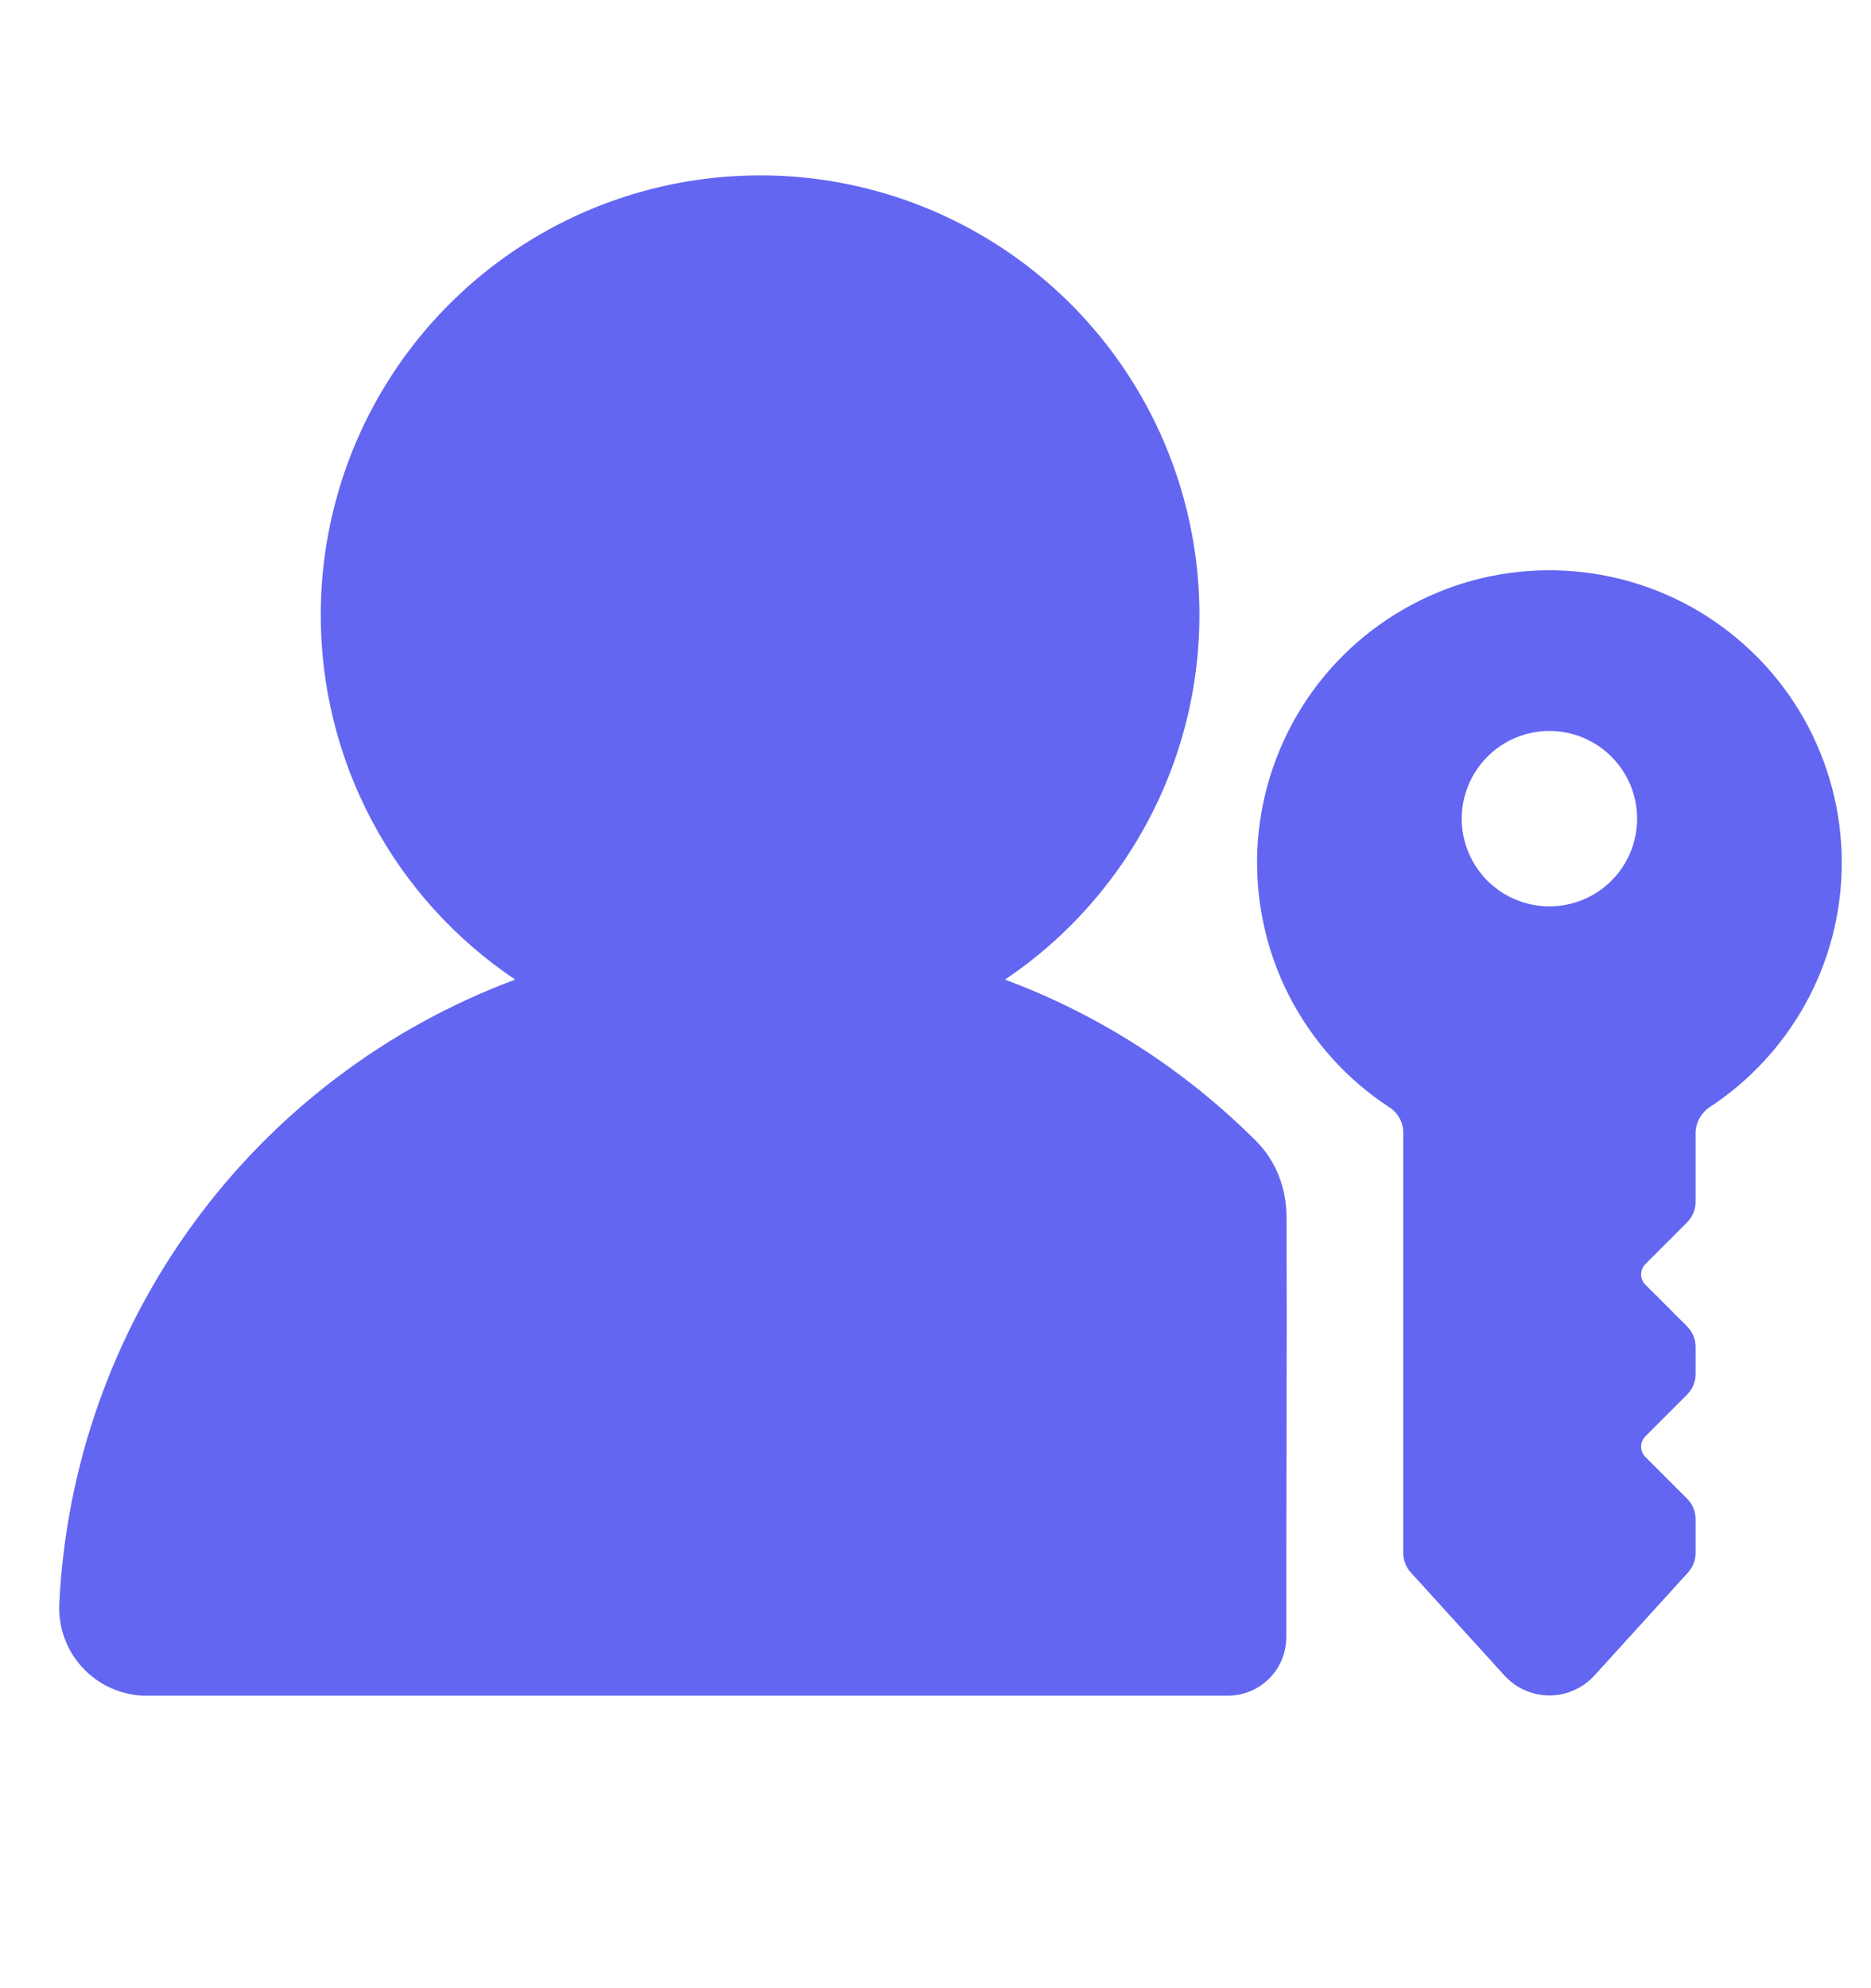
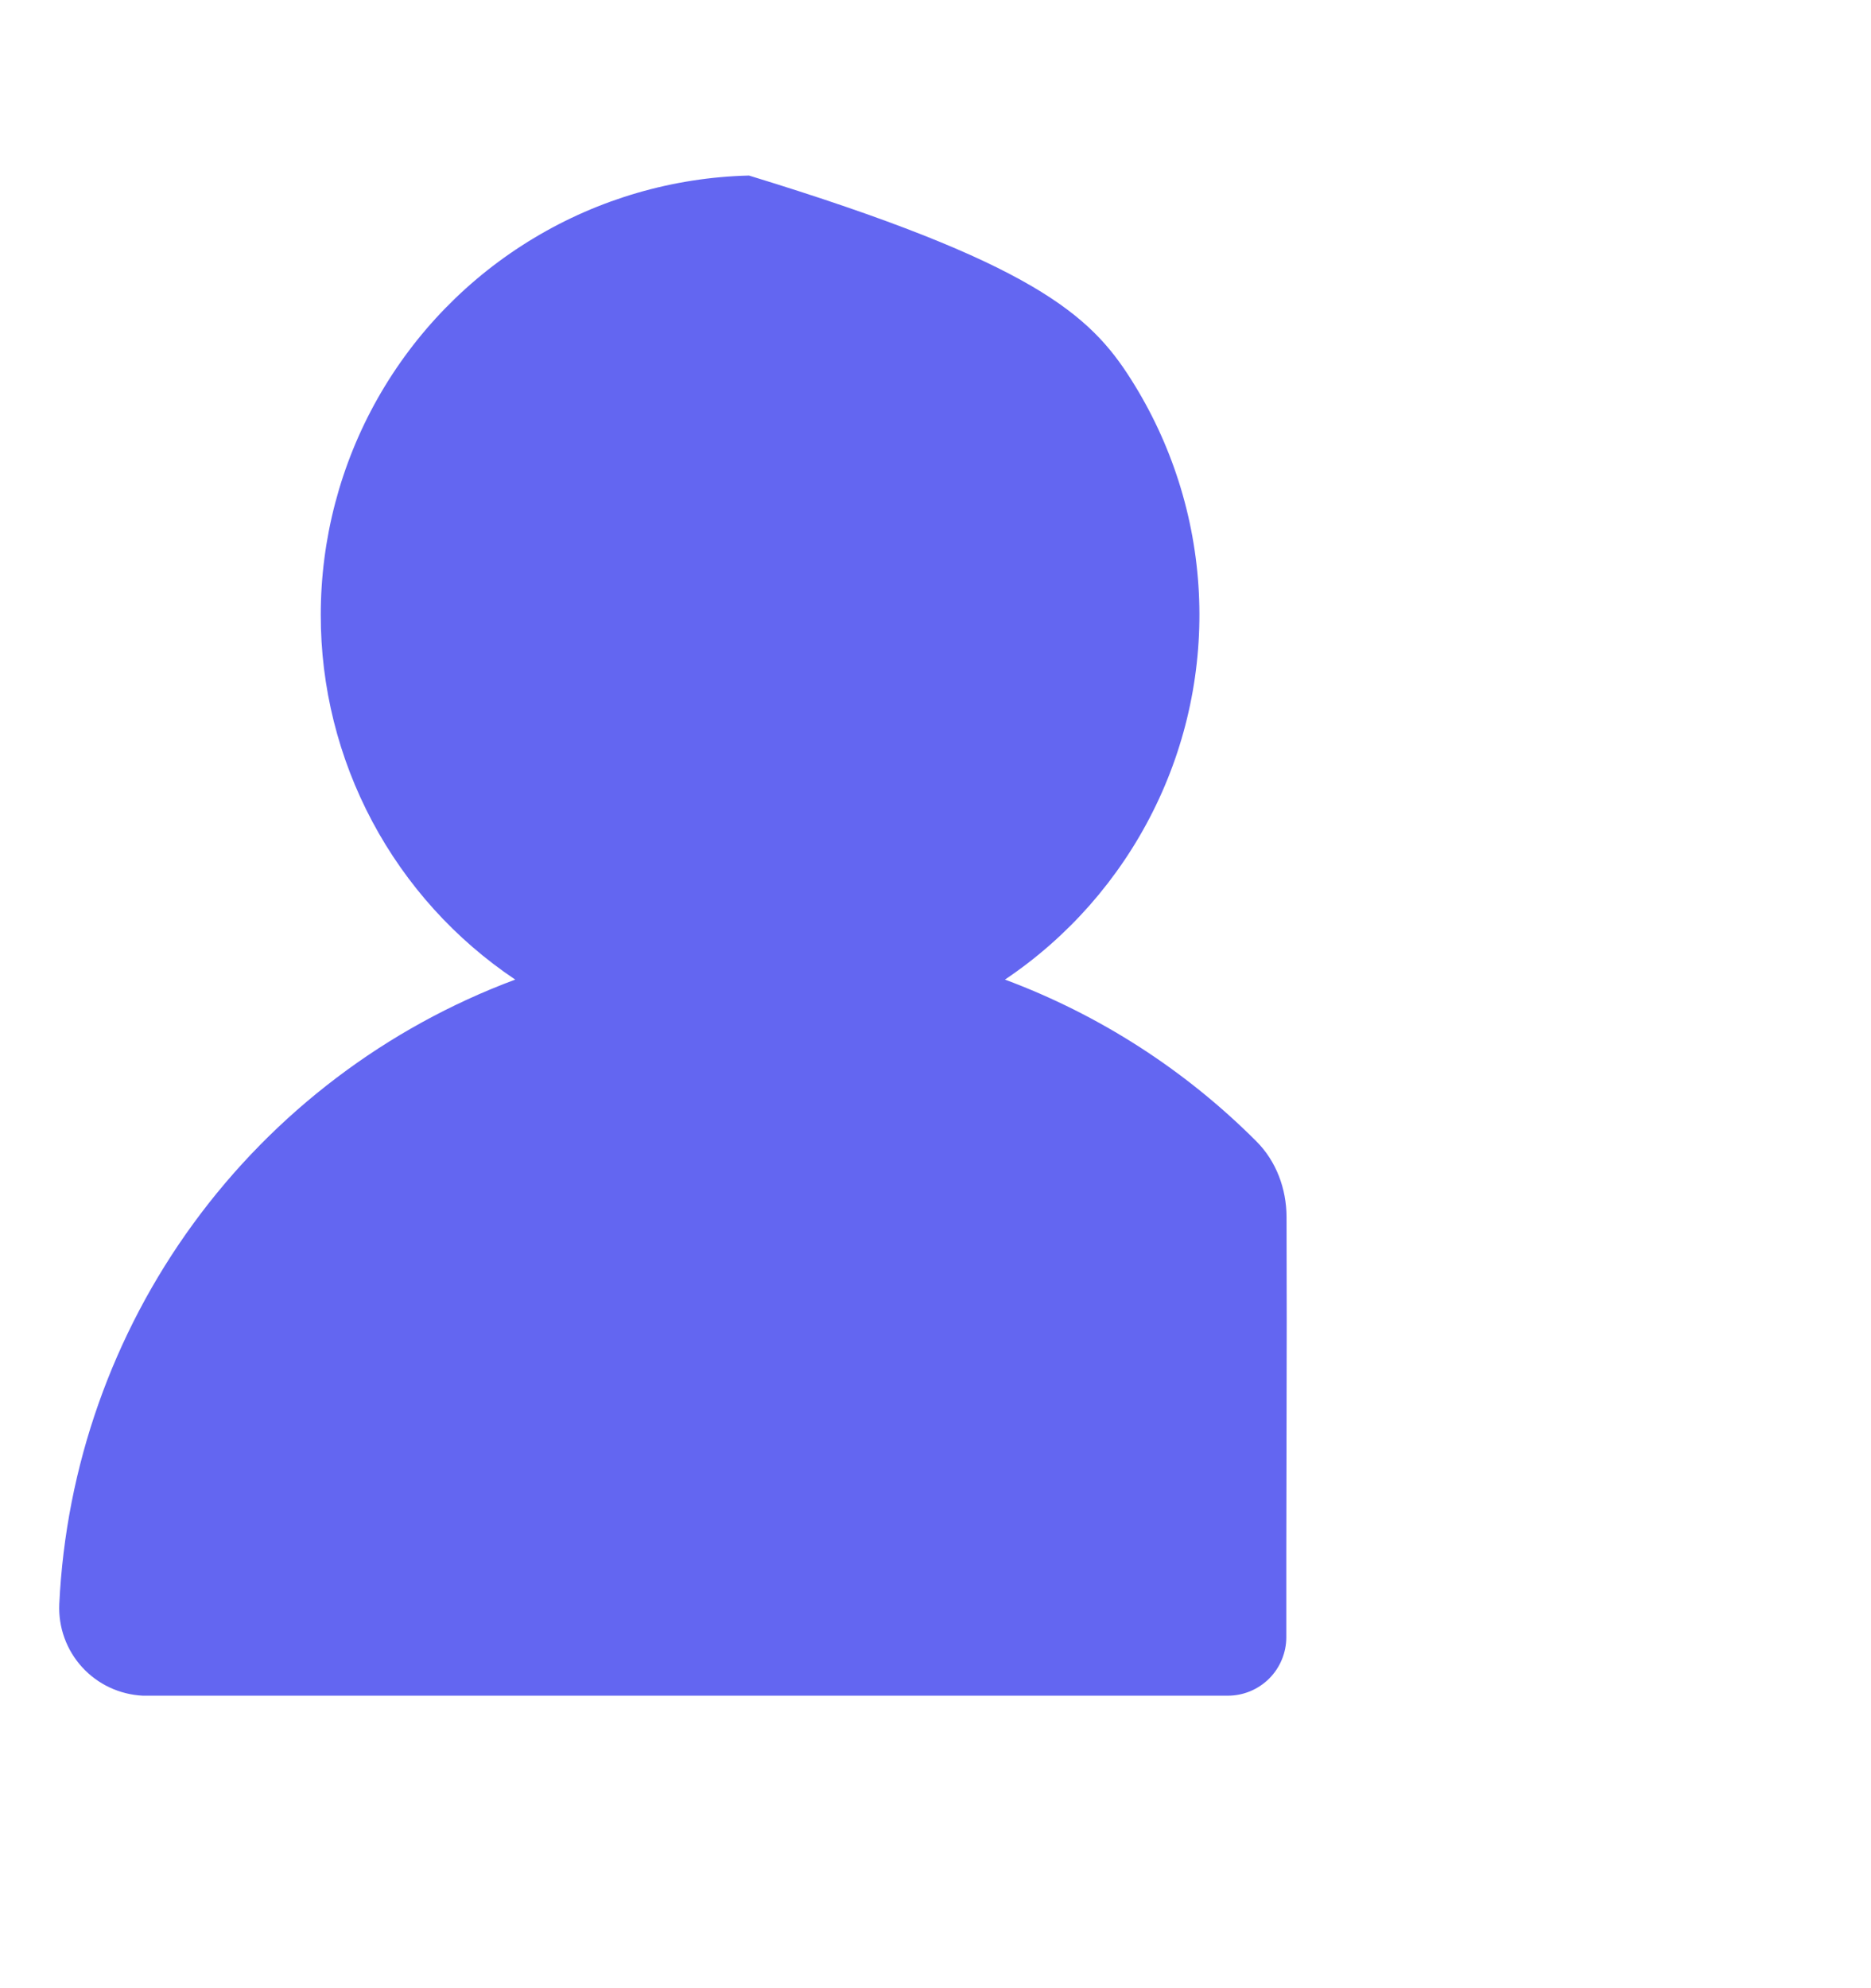
<svg xmlns="http://www.w3.org/2000/svg" width="16" height="17" viewBox="0 0 16 17" fill="none">
-   <path d="M2.743 5.257C2.743 4.608 2.911 3.97 3.23 3.406C3.55 2.841 4.01 2.369 4.567 2.035C5.123 1.701 5.756 1.517 6.405 1.501C7.053 1.484 7.695 1.636 8.267 1.941C8.84 2.246 9.324 2.695 9.671 3.242C10.019 3.79 10.219 4.418 10.252 5.066C10.285 5.714 10.15 6.359 9.859 6.939C9.568 7.519 9.133 8.014 8.594 8.376C9.402 8.677 10.135 9.149 10.744 9.759C10.914 9.929 11.001 10.164 11.002 10.405C11.004 11.003 11.004 11.601 11.002 12.2L11 13.278V13.999C11 14.131 10.947 14.259 10.854 14.352C10.76 14.446 10.633 14.499 10.5 14.499H1.221C1.022 14.489 0.836 14.402 0.702 14.255C0.568 14.108 0.498 13.914 0.507 13.715C0.563 12.541 0.962 11.409 1.655 10.46C2.348 9.511 3.305 8.786 4.406 8.376C3.894 8.033 3.474 7.569 3.184 7.025C2.894 6.481 2.742 5.873 2.743 5.257Z" fill="#6366F1" />
-   <path d="M15.75 7.375C15.75 8.249 15.302 9.018 14.623 9.465C14.586 9.489 14.556 9.522 14.534 9.56C14.513 9.598 14.501 9.641 14.5 9.685V10.275C14.5 10.342 14.474 10.405 14.427 10.452L14.071 10.808C14.059 10.82 14.05 10.834 14.044 10.849C14.037 10.864 14.034 10.88 14.034 10.897C14.034 10.913 14.037 10.929 14.044 10.945C14.05 10.96 14.059 10.974 14.071 10.985L14.427 11.341C14.474 11.388 14.5 11.451 14.5 11.517V11.748C14.5 11.815 14.474 11.878 14.427 11.925L14.071 12.281C14.059 12.293 14.05 12.307 14.044 12.322C14.037 12.337 14.034 12.353 14.034 12.37C14.034 12.386 14.037 12.402 14.044 12.418C14.05 12.433 14.059 12.447 14.071 12.458L14.427 12.814C14.474 12.861 14.5 12.924 14.5 12.991V13.278C14.5 13.34 14.477 13.4 14.435 13.446L13.635 14.326C13.586 14.38 13.527 14.423 13.46 14.452C13.394 14.482 13.322 14.497 13.25 14.497C13.178 14.497 13.106 14.482 13.04 14.452C12.973 14.423 12.914 14.38 12.865 14.326L12.065 13.446C12.023 13.4 12 13.34 12 13.278V9.685C12 9.641 11.989 9.598 11.967 9.559C11.945 9.521 11.915 9.488 11.877 9.465C11.515 9.228 11.222 8.9 11.024 8.515C10.827 8.13 10.734 7.7 10.752 7.268C10.771 6.836 10.902 6.416 11.131 6.049C11.361 5.682 11.682 5.381 12.063 5.176C12.444 4.97 12.871 4.867 13.304 4.877C13.736 4.886 14.159 5.007 14.531 5.229C14.902 5.451 15.21 5.765 15.424 6.141C15.637 6.517 15.75 6.943 15.75 7.375ZM14 7C14 6.801 13.921 6.611 13.78 6.47C13.64 6.329 13.449 6.25 13.25 6.25C13.051 6.25 12.86 6.329 12.72 6.47C12.579 6.611 12.5 6.801 12.5 7C12.5 7.199 12.579 7.39 12.72 7.531C12.86 7.671 13.051 7.75 13.25 7.75C13.449 7.75 13.64 7.671 13.78 7.531C13.921 7.39 14 7.199 14 7Z" fill="#6366F1" />
+   <path d="M2.743 5.257C2.743 4.608 2.911 3.97 3.23 3.406C3.55 2.841 4.01 2.369 4.567 2.035C5.123 1.701 5.756 1.517 6.405 1.501C8.84 2.246 9.324 2.695 9.671 3.242C10.019 3.79 10.219 4.418 10.252 5.066C10.285 5.714 10.15 6.359 9.859 6.939C9.568 7.519 9.133 8.014 8.594 8.376C9.402 8.677 10.135 9.149 10.744 9.759C10.914 9.929 11.001 10.164 11.002 10.405C11.004 11.003 11.004 11.601 11.002 12.2L11 13.278V13.999C11 14.131 10.947 14.259 10.854 14.352C10.76 14.446 10.633 14.499 10.5 14.499H1.221C1.022 14.489 0.836 14.402 0.702 14.255C0.568 14.108 0.498 13.914 0.507 13.715C0.563 12.541 0.962 11.409 1.655 10.46C2.348 9.511 3.305 8.786 4.406 8.376C3.894 8.033 3.474 7.569 3.184 7.025C2.894 6.481 2.742 5.873 2.743 5.257Z" fill="#6366F1" />
</svg>